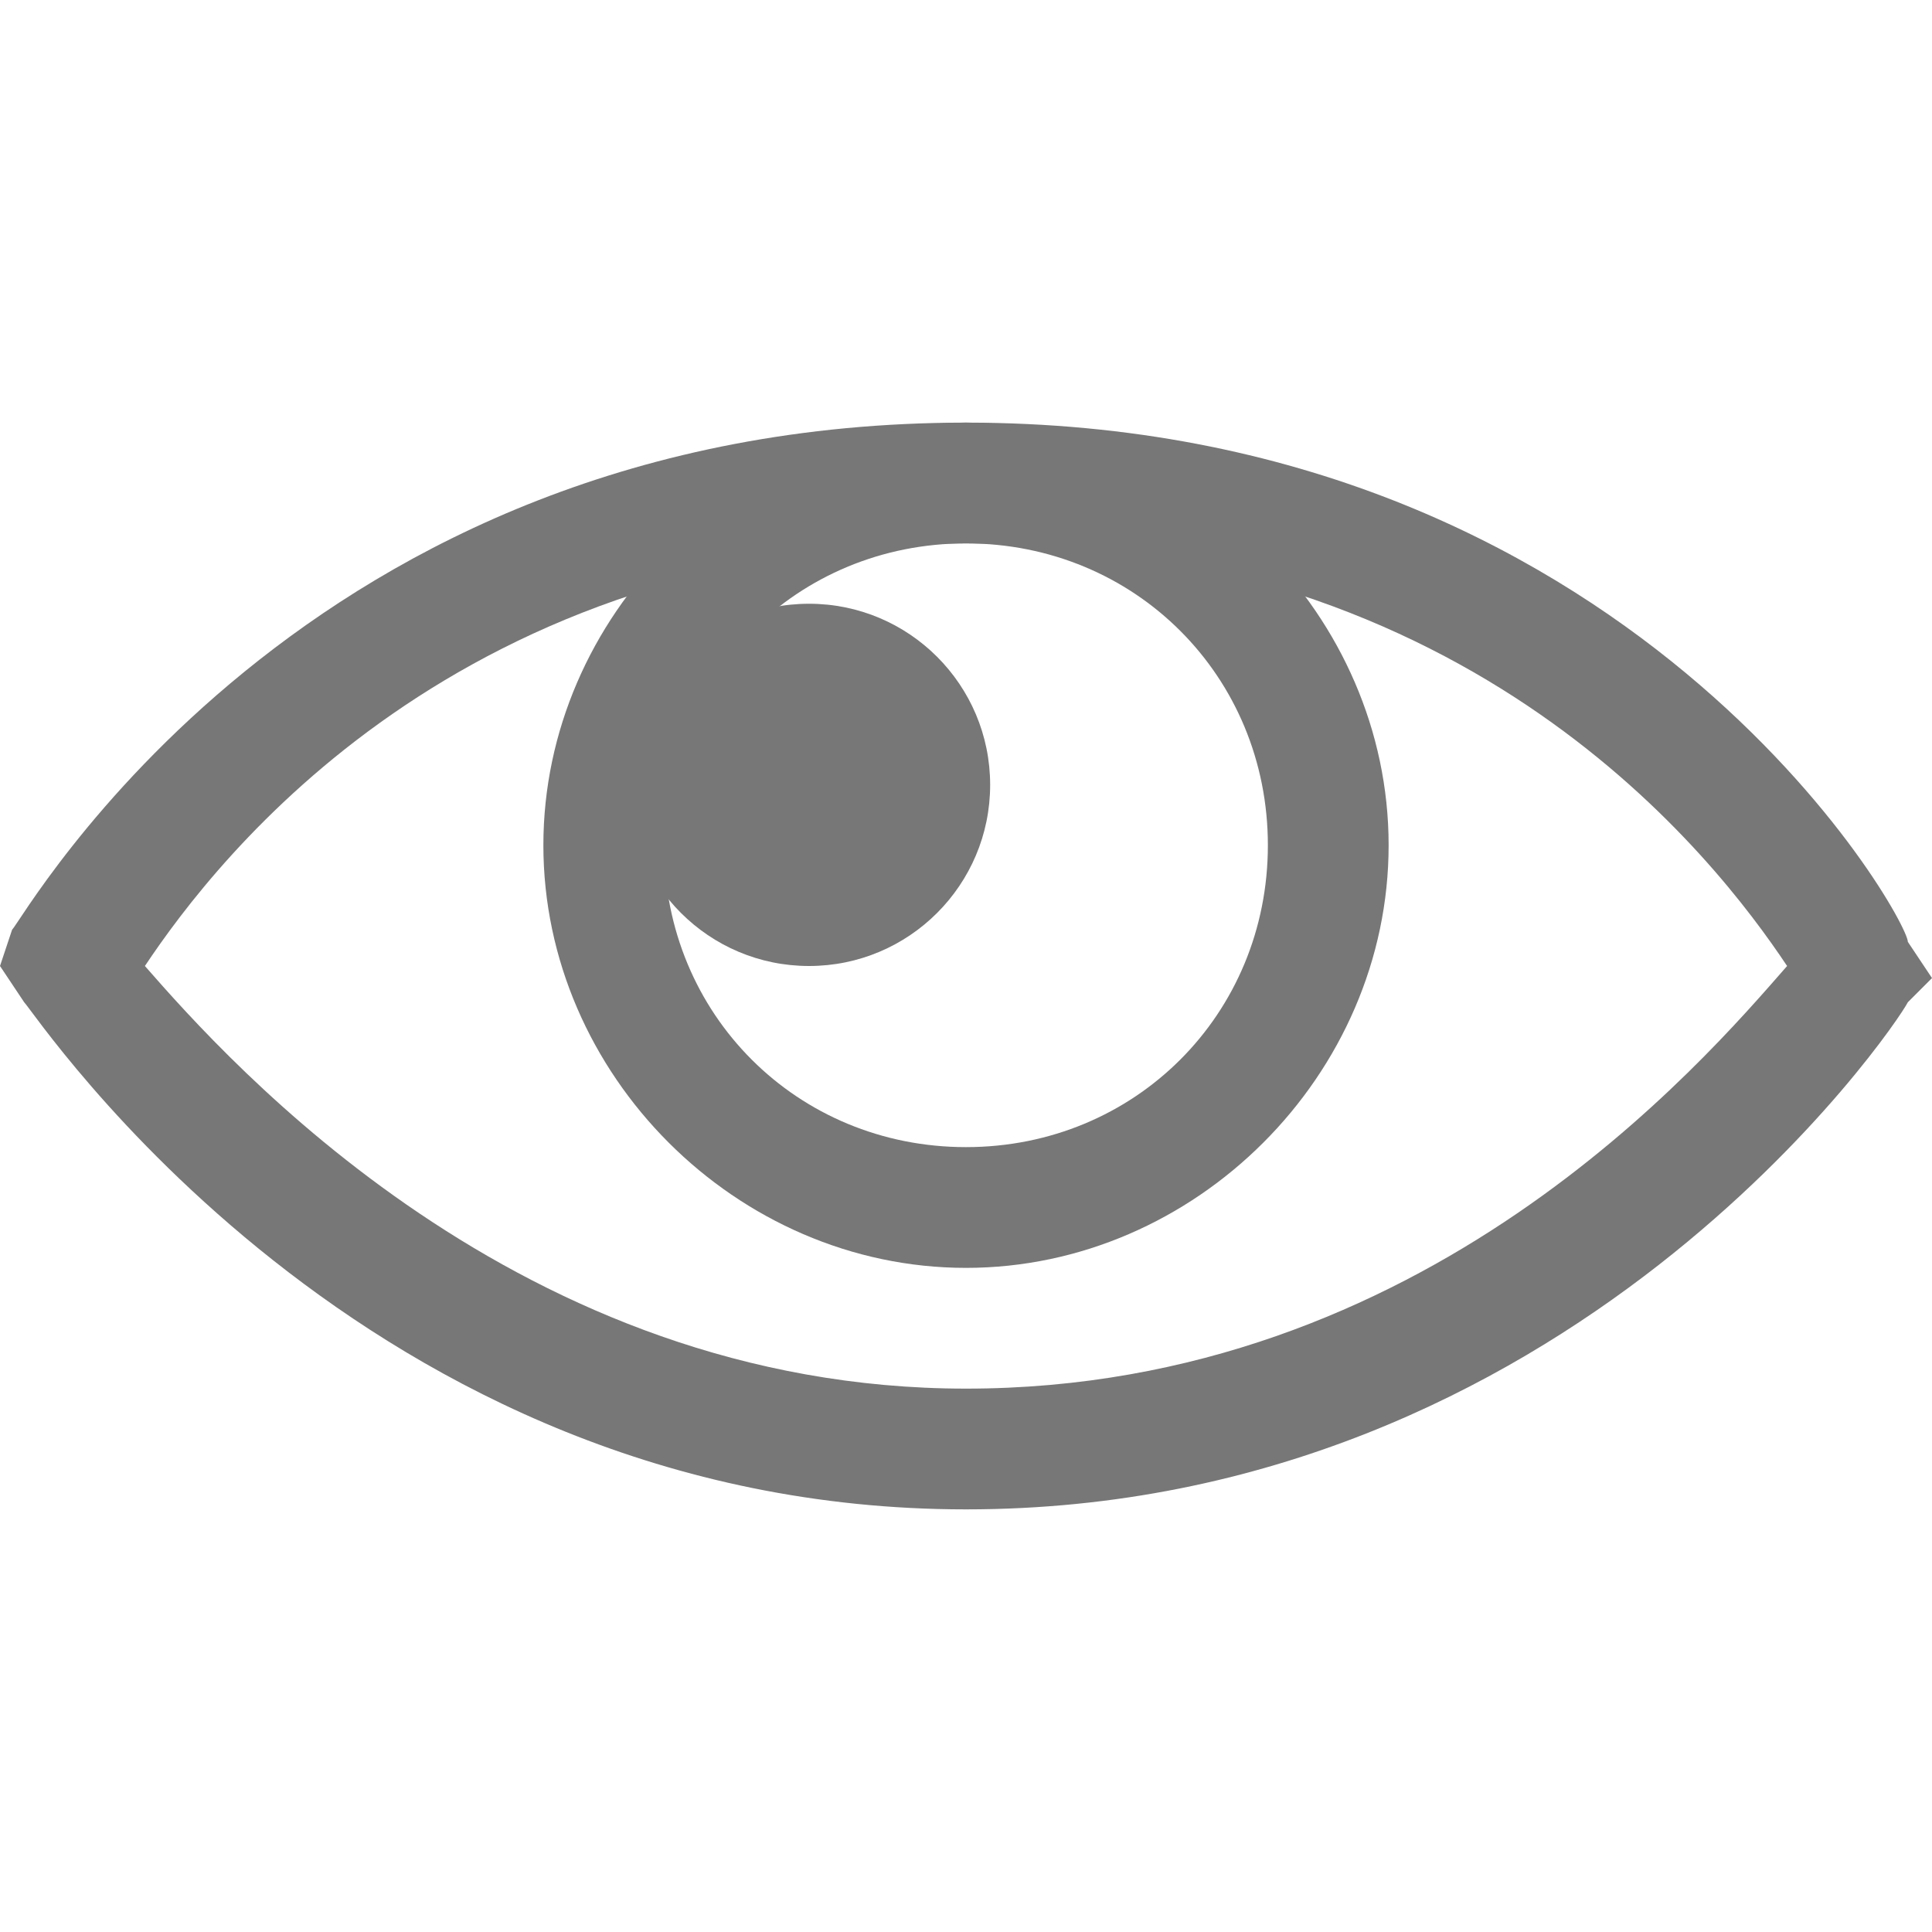
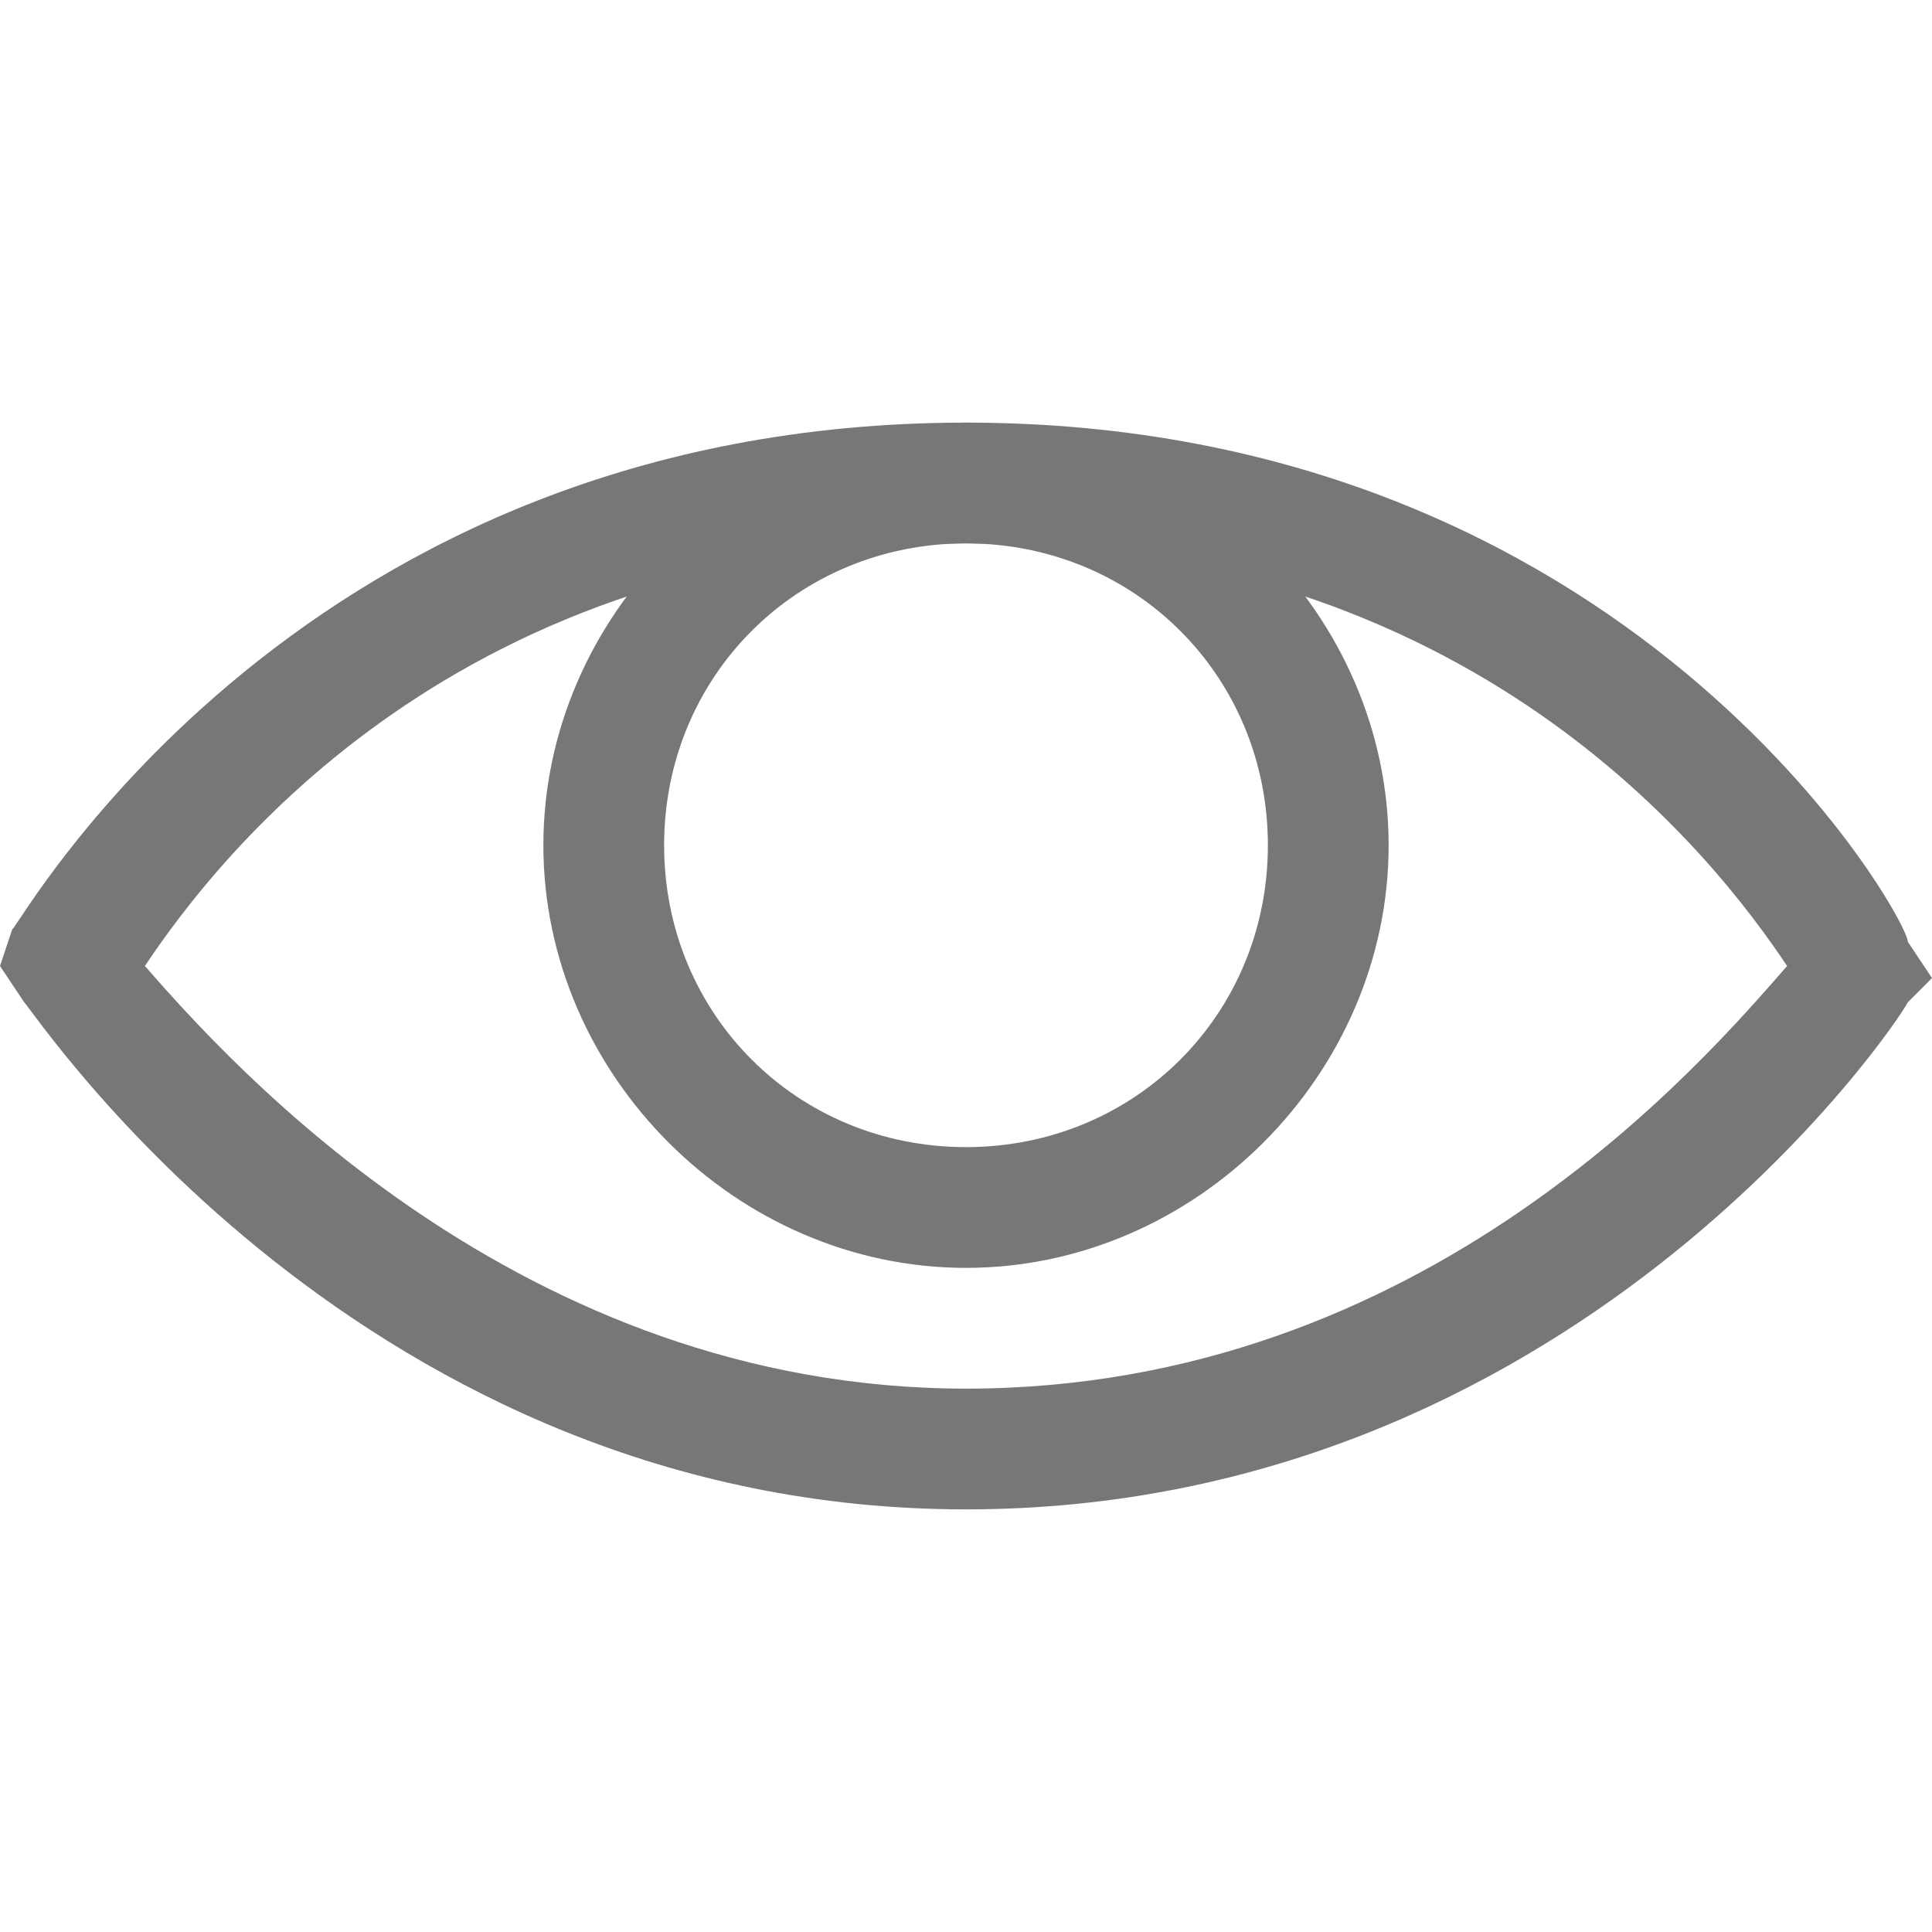
<svg xmlns="http://www.w3.org/2000/svg" version="1.1" id="Слой_1" x="0px" y="0px" width="16px" height="16px" viewBox="0 0 16 16" style="enable-background:new 0 0 16 16;" xml:space="preserve">
  <path style="fill:#777777;" d="M8,12.5c-5,0-7.7-4.1-7.8-4.2L0,8l0.1-0.3C0.2,7.6,2.5,3.5,8,3.5s7.8,4.1,7.8,4.3L16,8.1l-0.2,0.2  C15.7,8.5,13,12.5,8,12.5z M1.2,8c0.7,0.8,3.1,3.5,6.8,3.5c3.8,0,6.1-2.7,6.8-3.5C14.2,7.1,12.2,4.5,8,4.5S1.8,7.1,1.2,8z" />
  <path style="fill:#777777;" d="M8,10.5c-1.9,0-3.5-1.6-3.5-3.5S6.1,3.5,8,3.5s3.5,1.6,3.5,3.5S9.9,10.5,8,10.5z M8,4.5  C6.6,4.5,5.5,5.6,5.5,7S6.6,9.5,8,9.5s2.5-1.1,2.5-2.5S9.4,4.5,8,4.5z" />
-   <circle style="fill:#777777;" cx="6.7" cy="6.5" r="1.5" />
</svg>